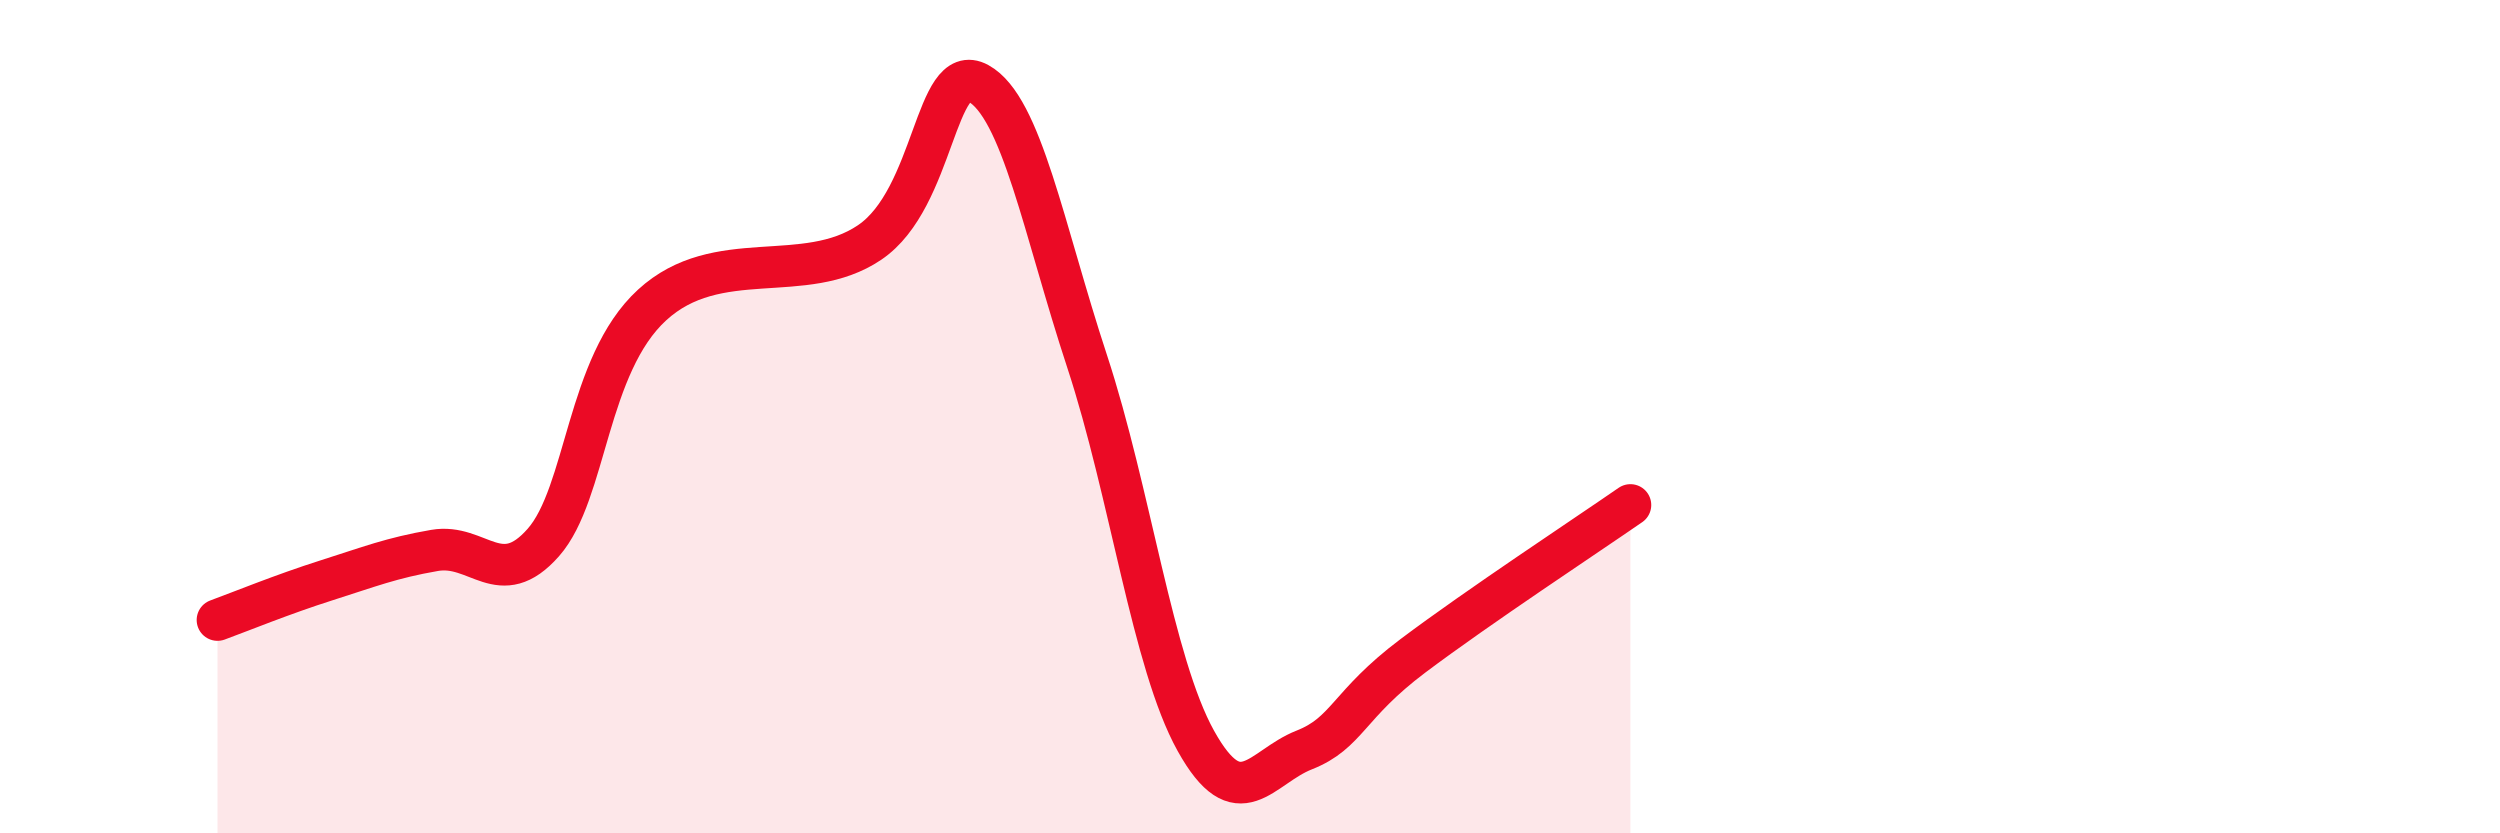
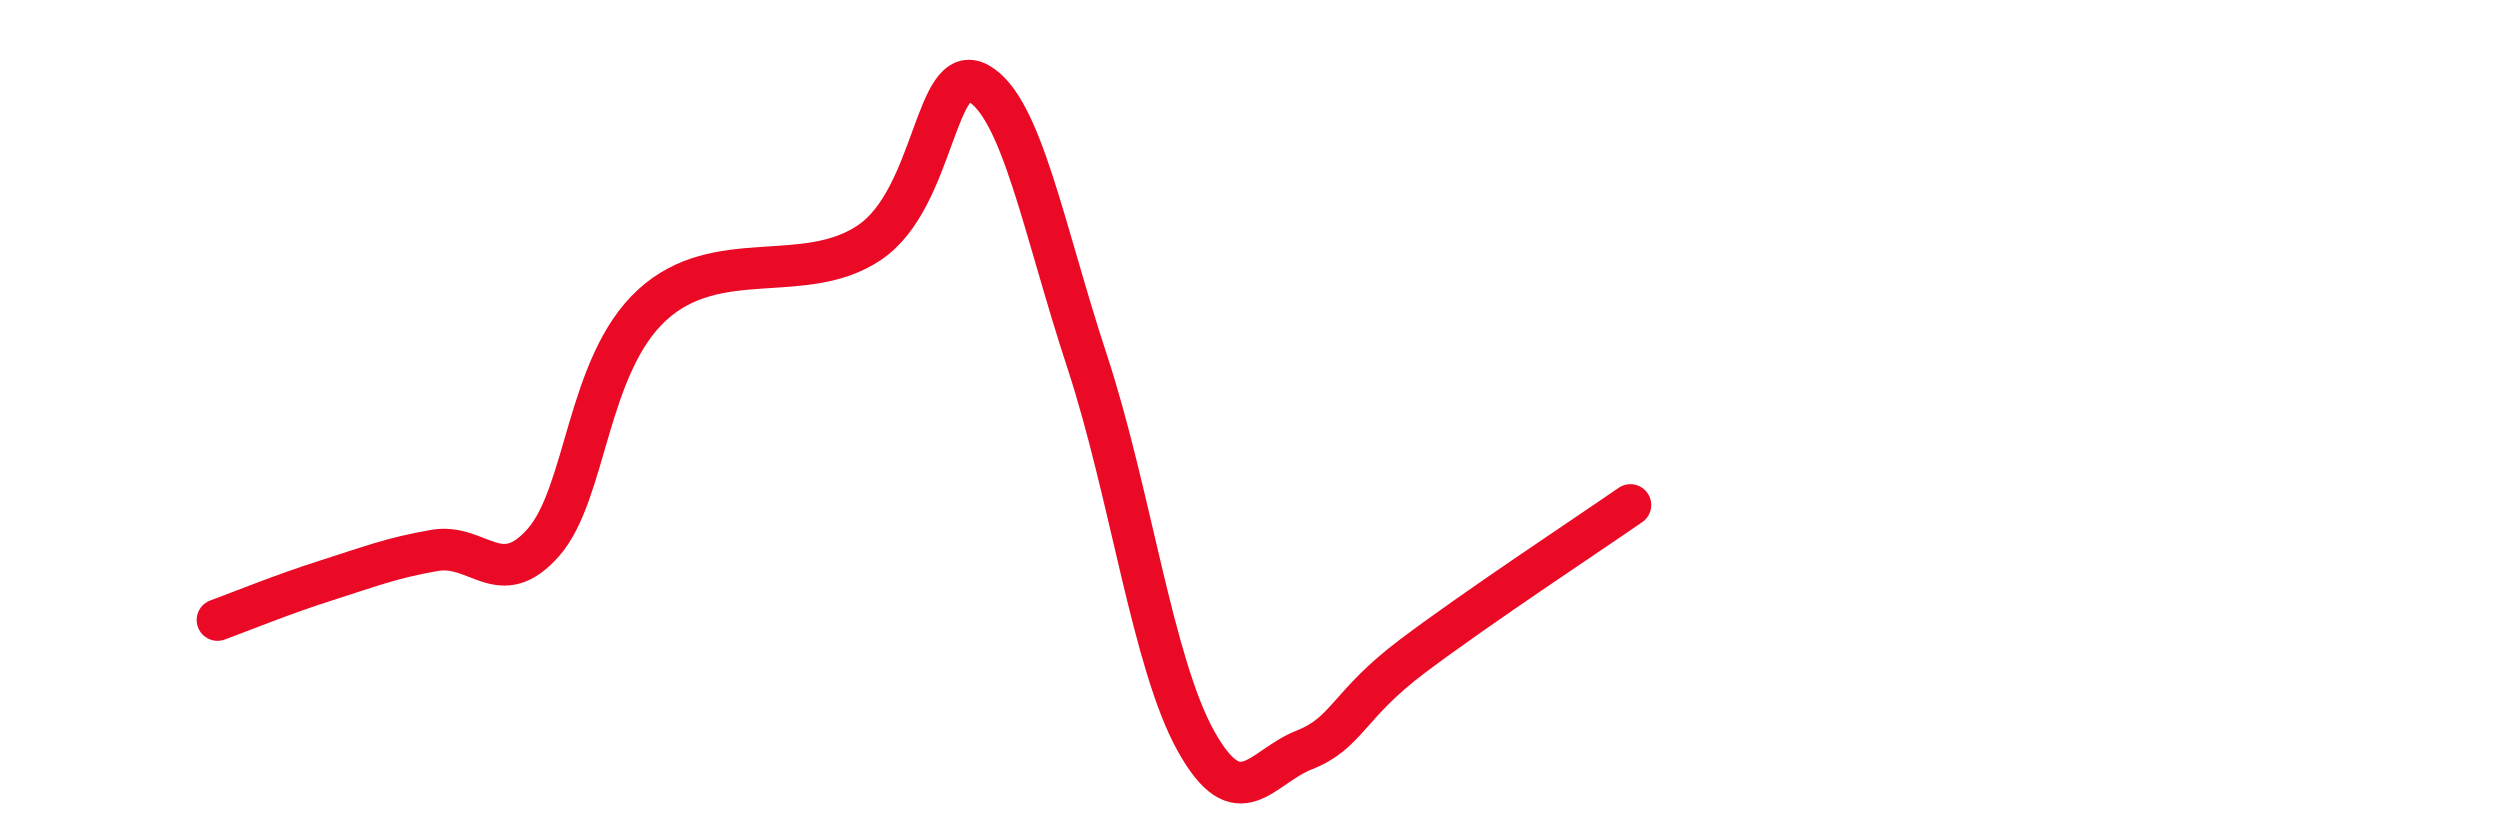
<svg xmlns="http://www.w3.org/2000/svg" width="60" height="20" viewBox="0 0 60 20">
-   <path d="M 5.22,14.88 C 5.74,14.69 6.79,14.26 7.83,13.93 C 8.87,13.6 9.39,13.39 10.43,13.21 C 11.47,13.03 12,14.2 13.04,13.02 C 14.08,11.84 14.08,8.76 15.65,7.32 C 17.22,5.88 19.3,6.88 20.87,5.82 C 22.44,4.76 22.44,1.43 23.48,2 C 24.52,2.57 25.05,5.51 26.09,8.67 C 27.13,11.83 27.66,15.91 28.7,17.78 C 29.74,19.65 30.26,18.41 31.3,18 C 32.34,17.59 32.34,16.92 33.91,15.74 C 35.48,14.56 38.09,12.84 39.13,12.12L39.13 20L5.22 20Z" fill="#EB0A25" opacity="0.1" stroke-linecap="round" stroke-linejoin="round" />
  <path d="M 5.22,14.88 C 5.74,14.69 6.79,14.26 7.83,13.93 C 8.87,13.6 9.39,13.39 10.43,13.21 C 11.47,13.03 12,14.2 13.04,13.02 C 14.08,11.84 14.08,8.76 15.65,7.32 C 17.22,5.88 19.3,6.88 20.87,5.82 C 22.44,4.76 22.44,1.43 23.48,2 C 24.52,2.57 25.05,5.51 26.09,8.67 C 27.13,11.83 27.66,15.91 28.7,17.78 C 29.74,19.65 30.26,18.41 31.3,18 C 32.34,17.59 32.34,16.92 33.91,15.74 C 35.48,14.56 38.09,12.84 39.13,12.12" stroke="#EB0A25" stroke-width="1" fill="none" stroke-linecap="round" stroke-linejoin="round" />
</svg>